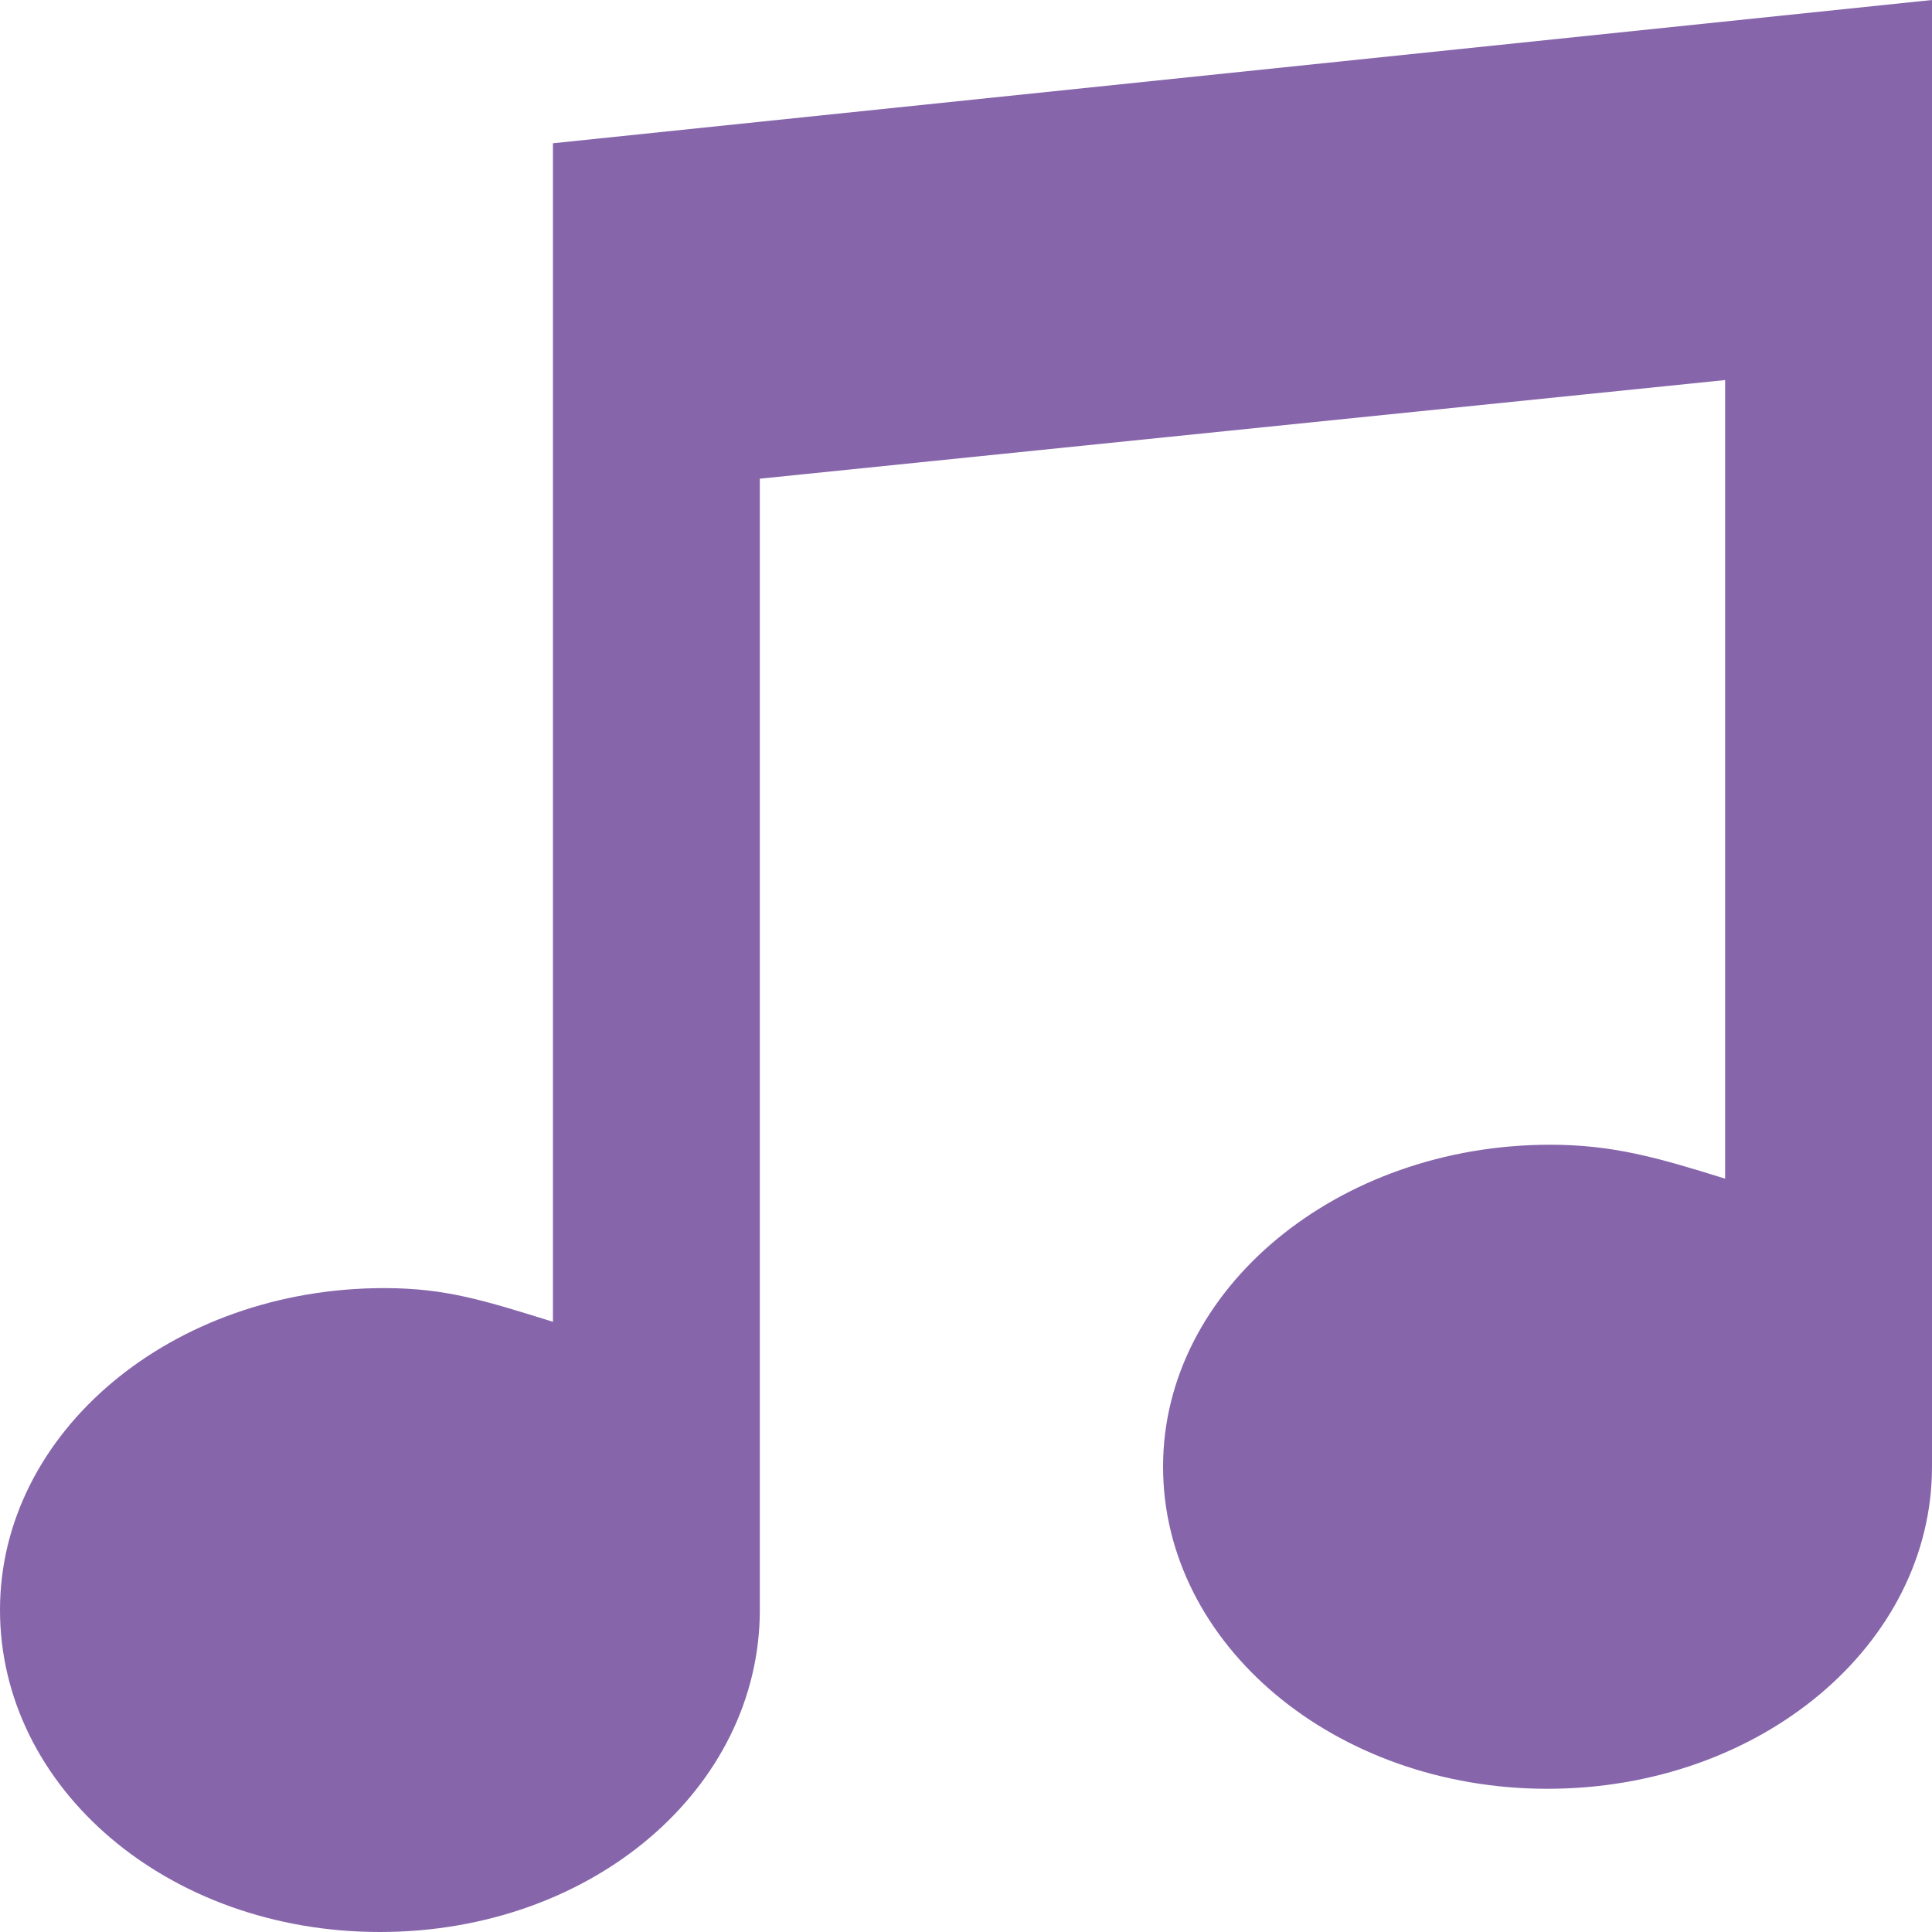
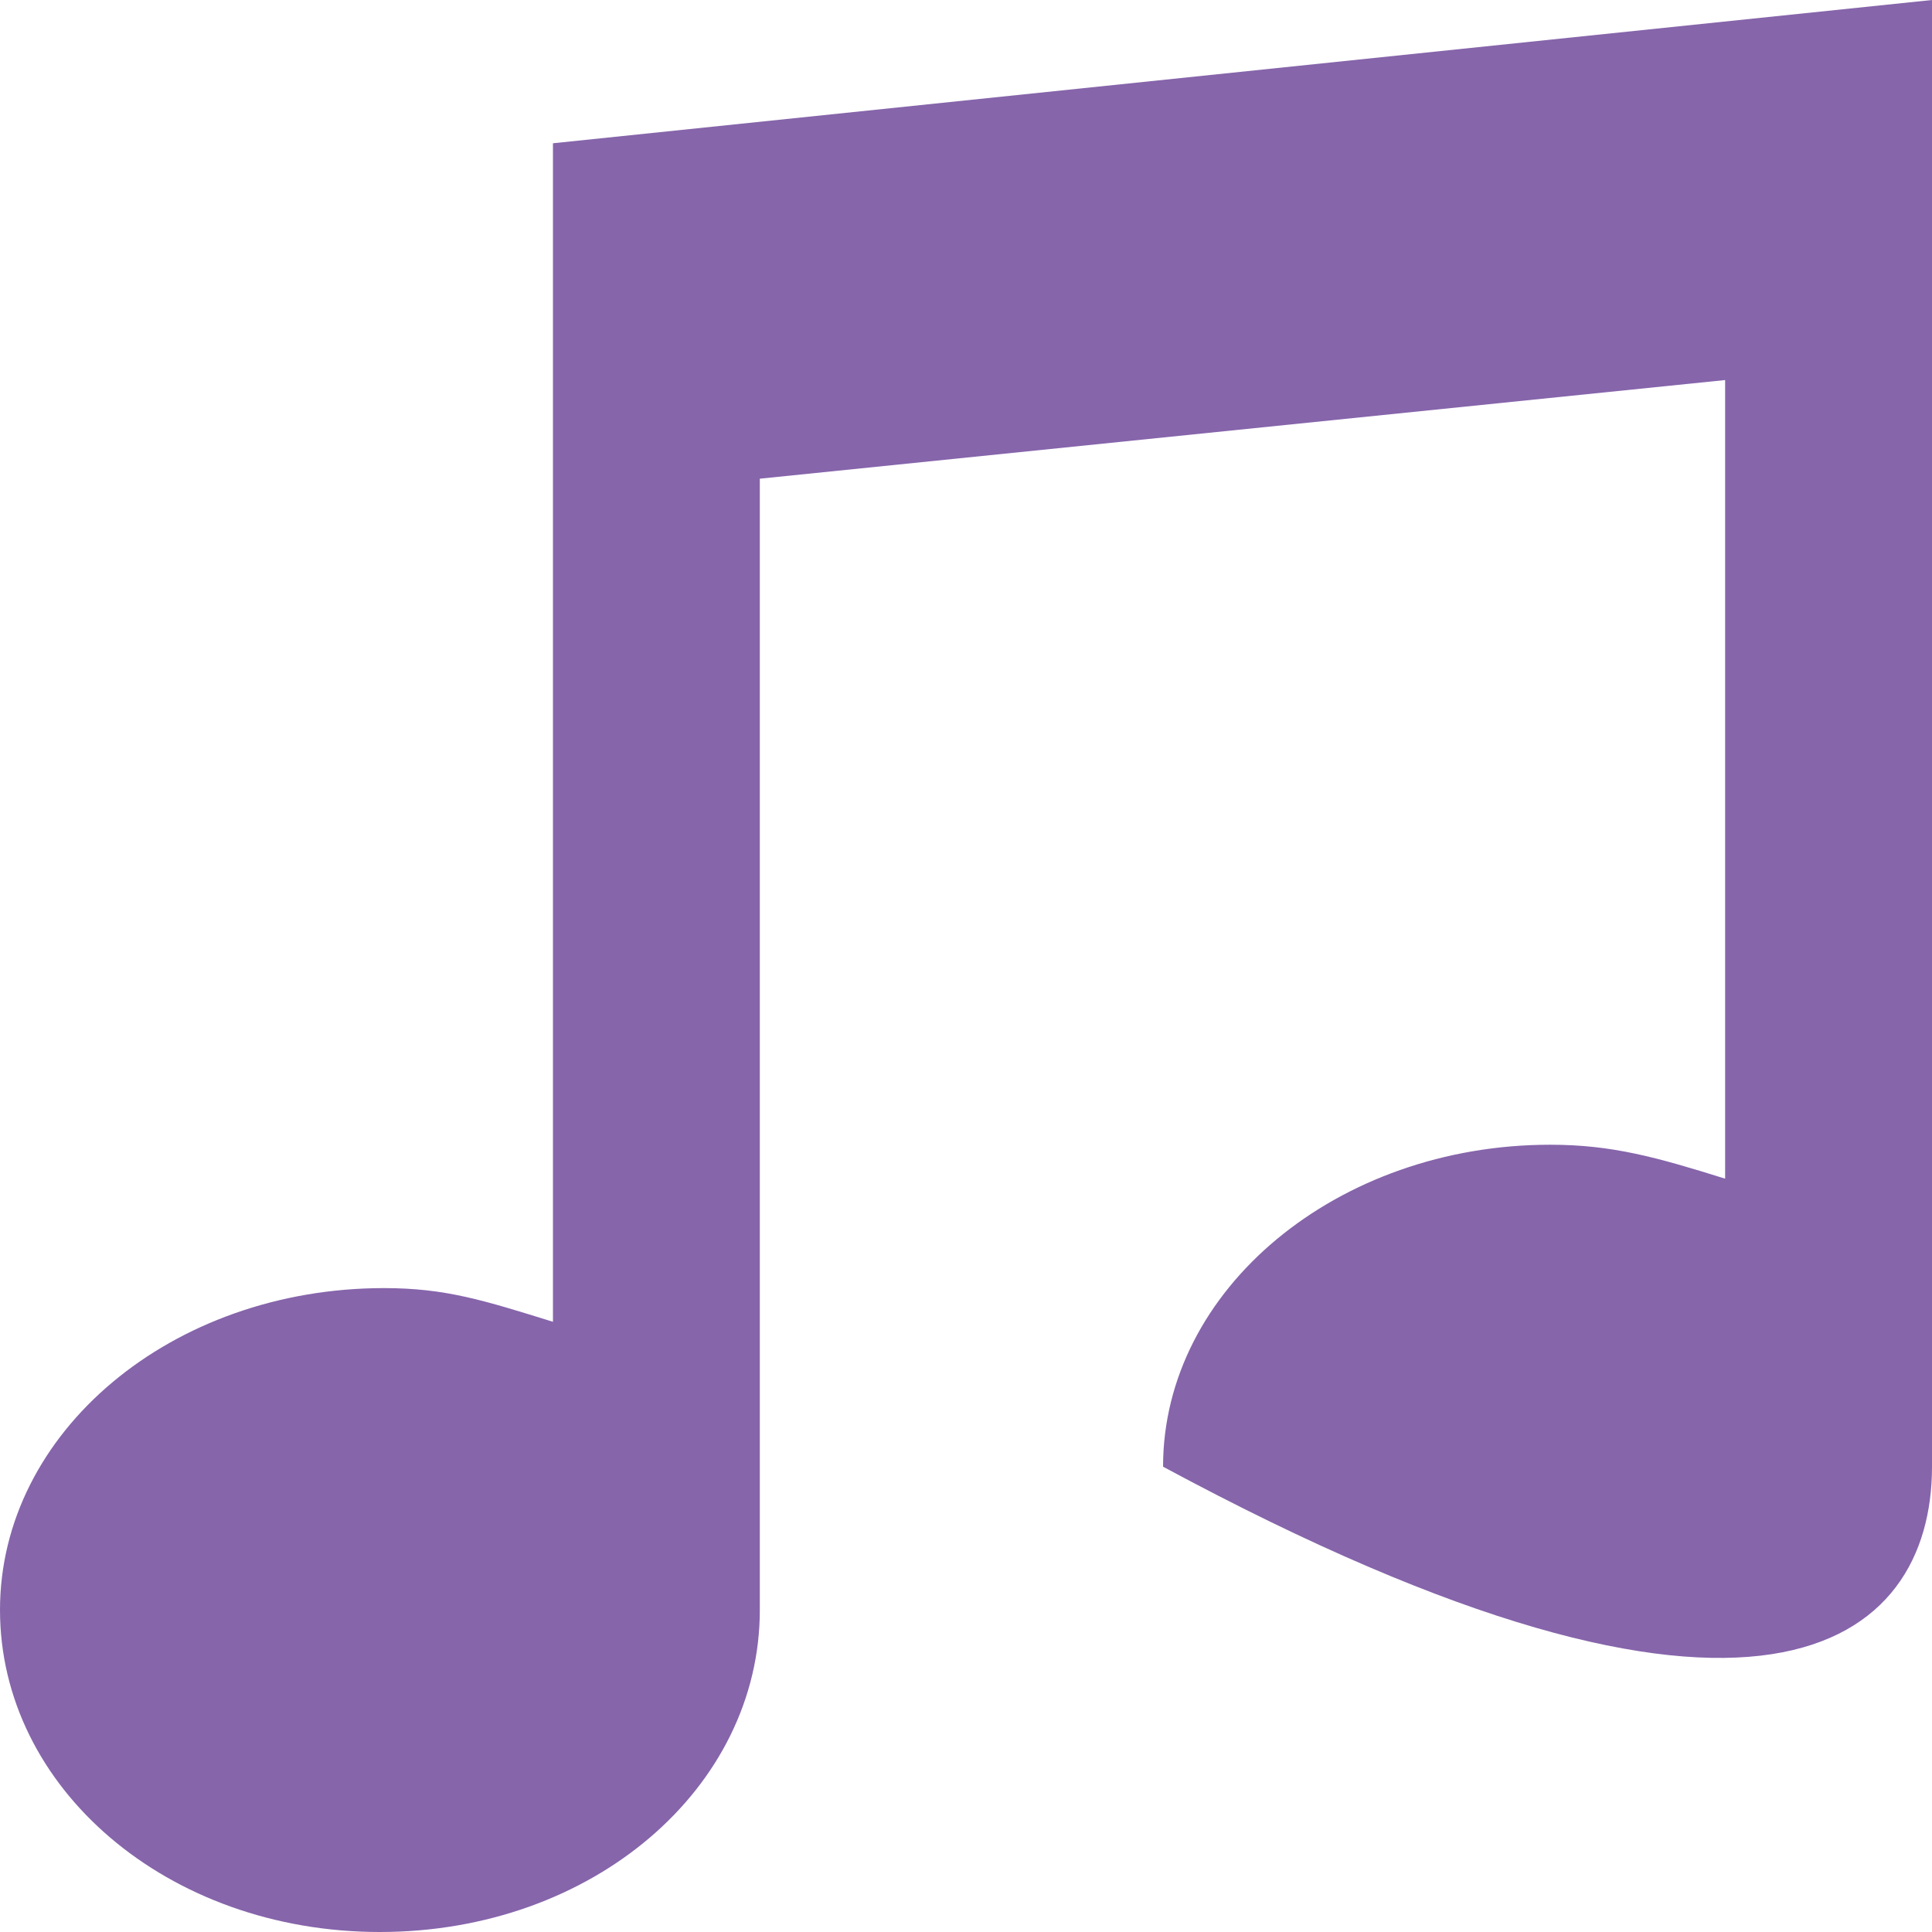
<svg xmlns="http://www.w3.org/2000/svg" width="39px" height="39px" viewBox="0 0 39 39" version="1.1">
  <defs />
  <g id="Stils" stroke="none" stroke-width="1" fill="none" fill-rule="evenodd">
    <g transform="translate(-447, -1279)" id="audio" fill="#8665AB">
-       <path d="M458.162,1281.892 L458.162,1305.682 C456.769,1305.25 455.997,1305.002 454.754,1305.002 C450.464,1305.002 447,1307.91 447,1311.498 C447,1315.089 450.379,1318 454.667,1318 C458.97,1318 462.338,1315.089 462.338,1311.498 L462.338,1288.663 L481.824,1286.672 L481.824,1302.793 C480.431,1302.357 479.537,1302.108 478.292,1302.108 C474.003,1302.108 470.478,1305.019 470.478,1308.607 C470.478,1312.198 473.949,1315.109 478.236,1315.109 C482.54,1315.109 486,1312.198 486,1308.607 L486,1279 L458.162,1281.892 Z" />
+       <path d="M458.162,1281.892 L458.162,1305.682 C456.769,1305.25 455.997,1305.002 454.754,1305.002 C450.464,1305.002 447,1307.91 447,1311.498 C447,1315.089 450.379,1318 454.667,1318 C458.97,1318 462.338,1315.089 462.338,1311.498 L462.338,1288.663 L481.824,1286.672 L481.824,1302.793 C480.431,1302.357 479.537,1302.108 478.292,1302.108 C474.003,1302.108 470.478,1305.019 470.478,1308.607 C482.54,1315.109 486,1312.198 486,1308.607 L486,1279 L458.162,1281.892 Z" />
    </g>
  </g>
</svg>